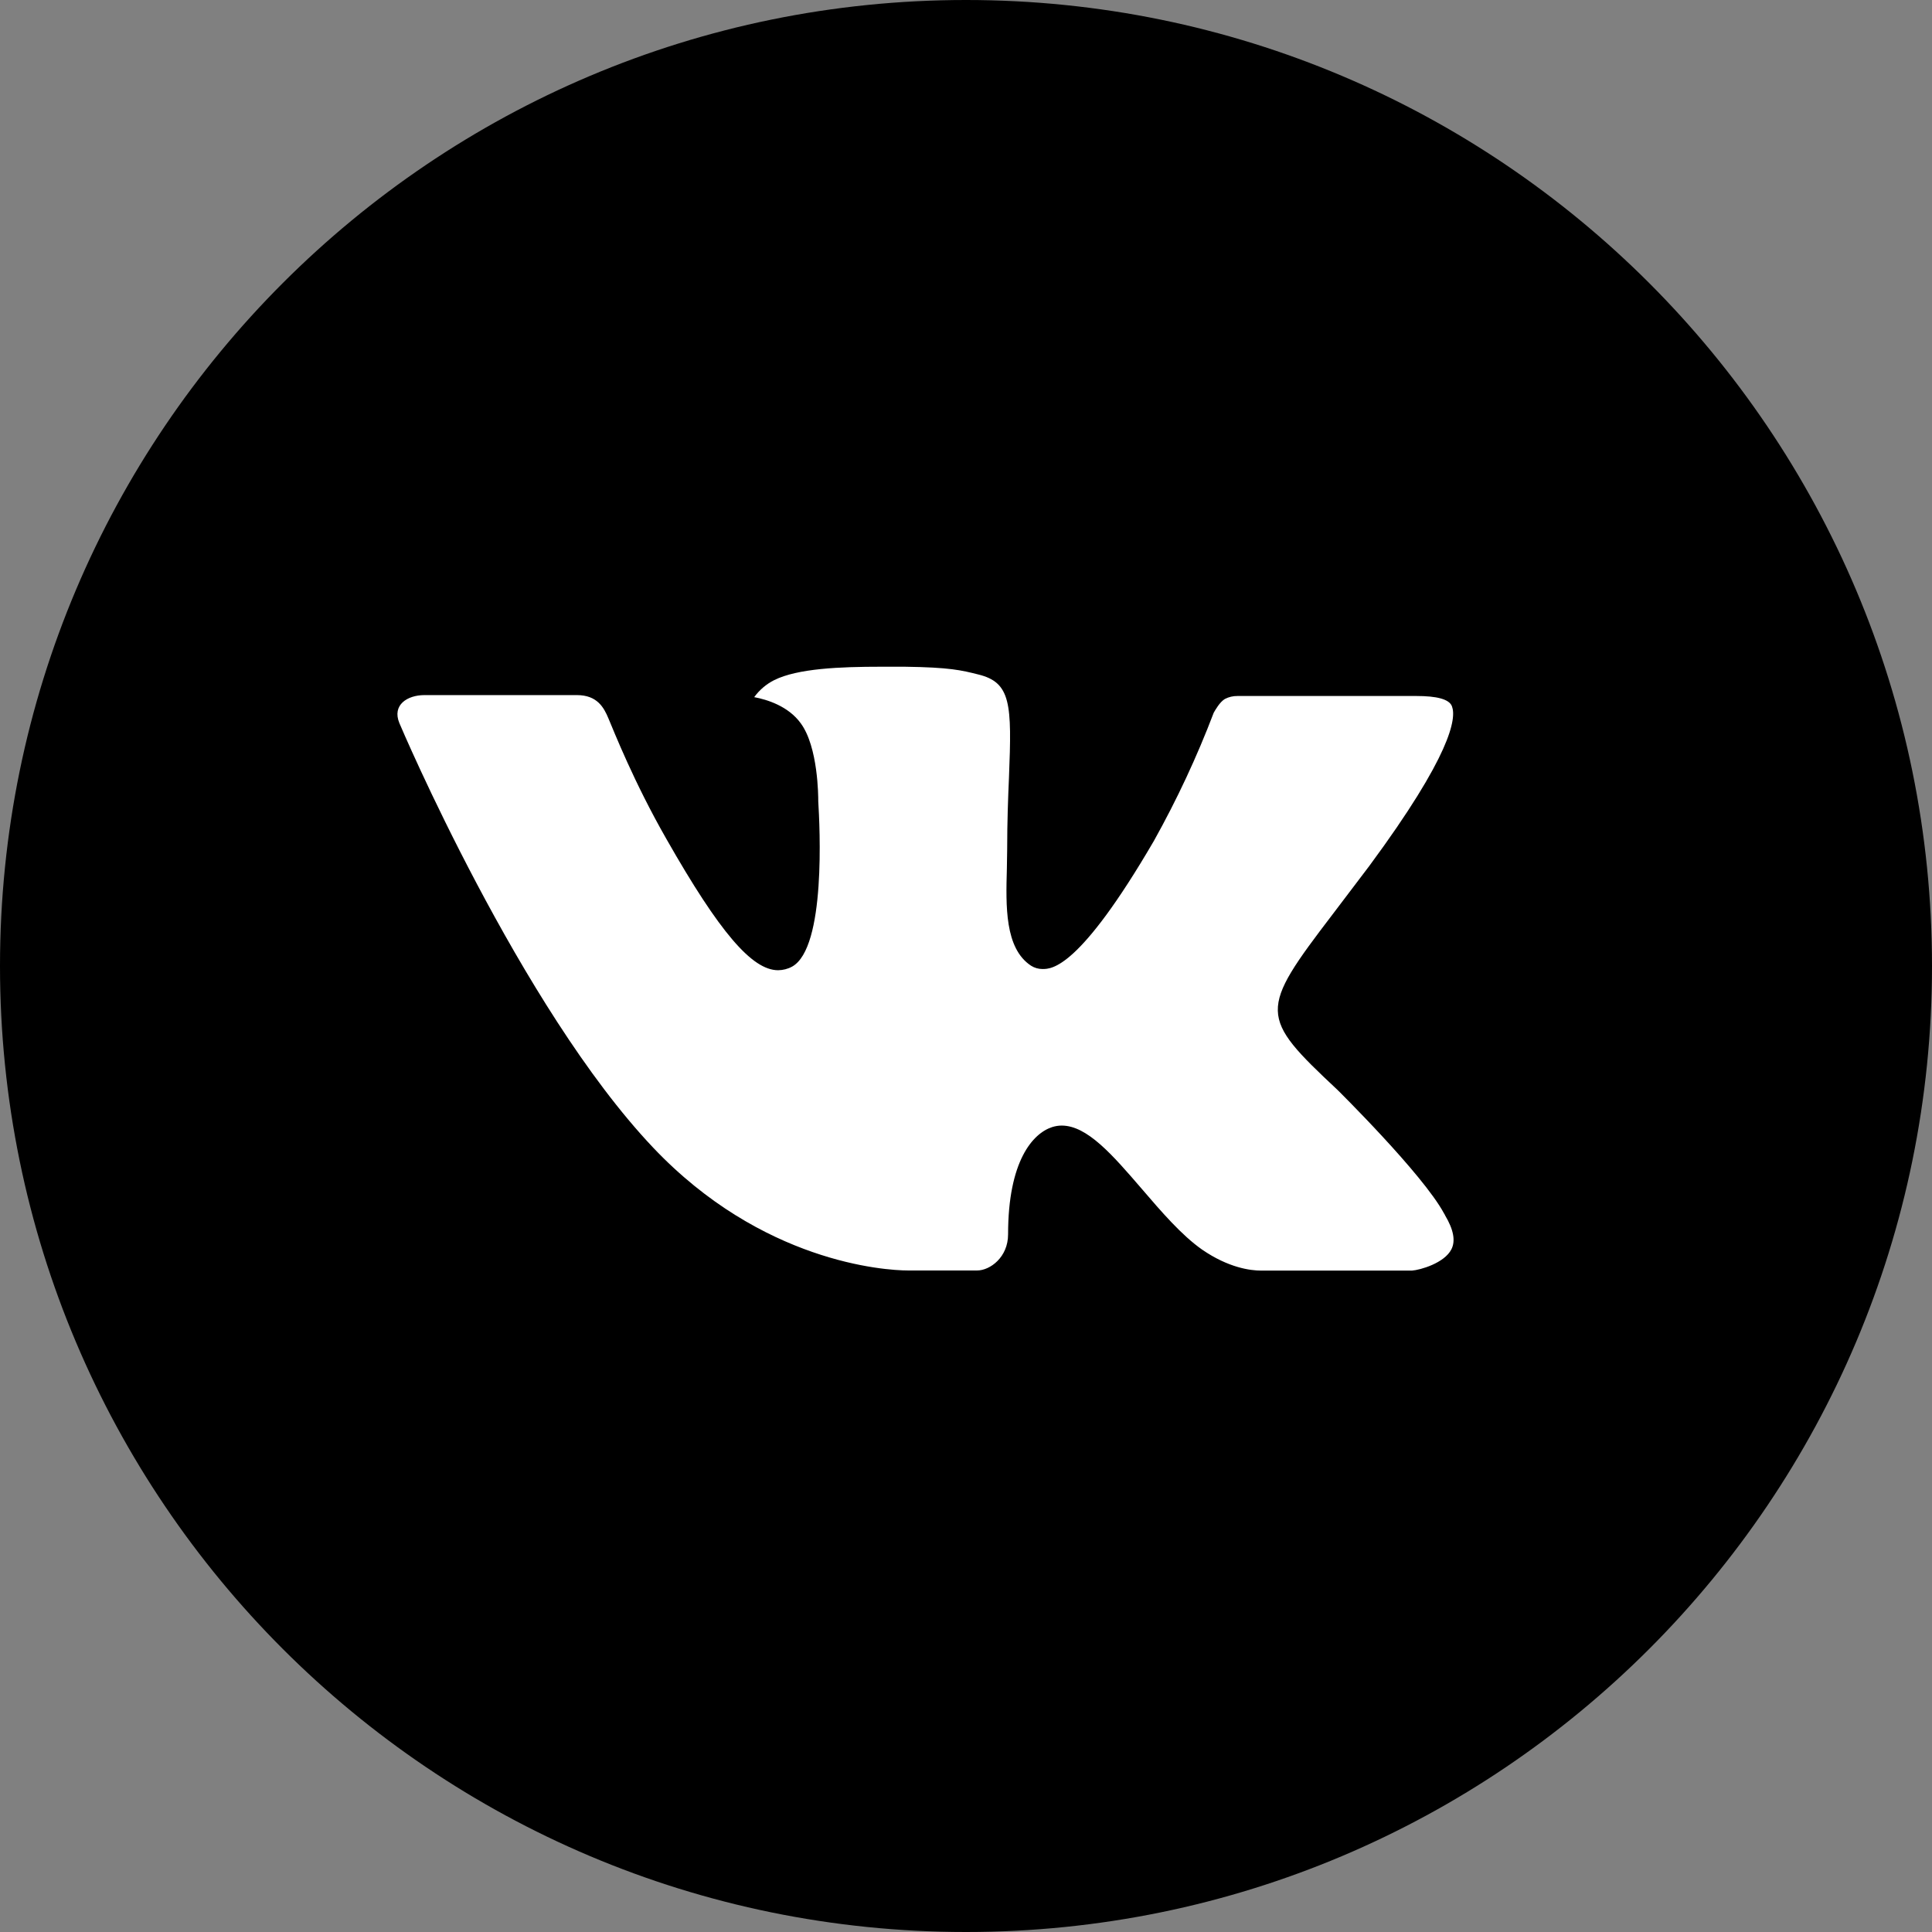
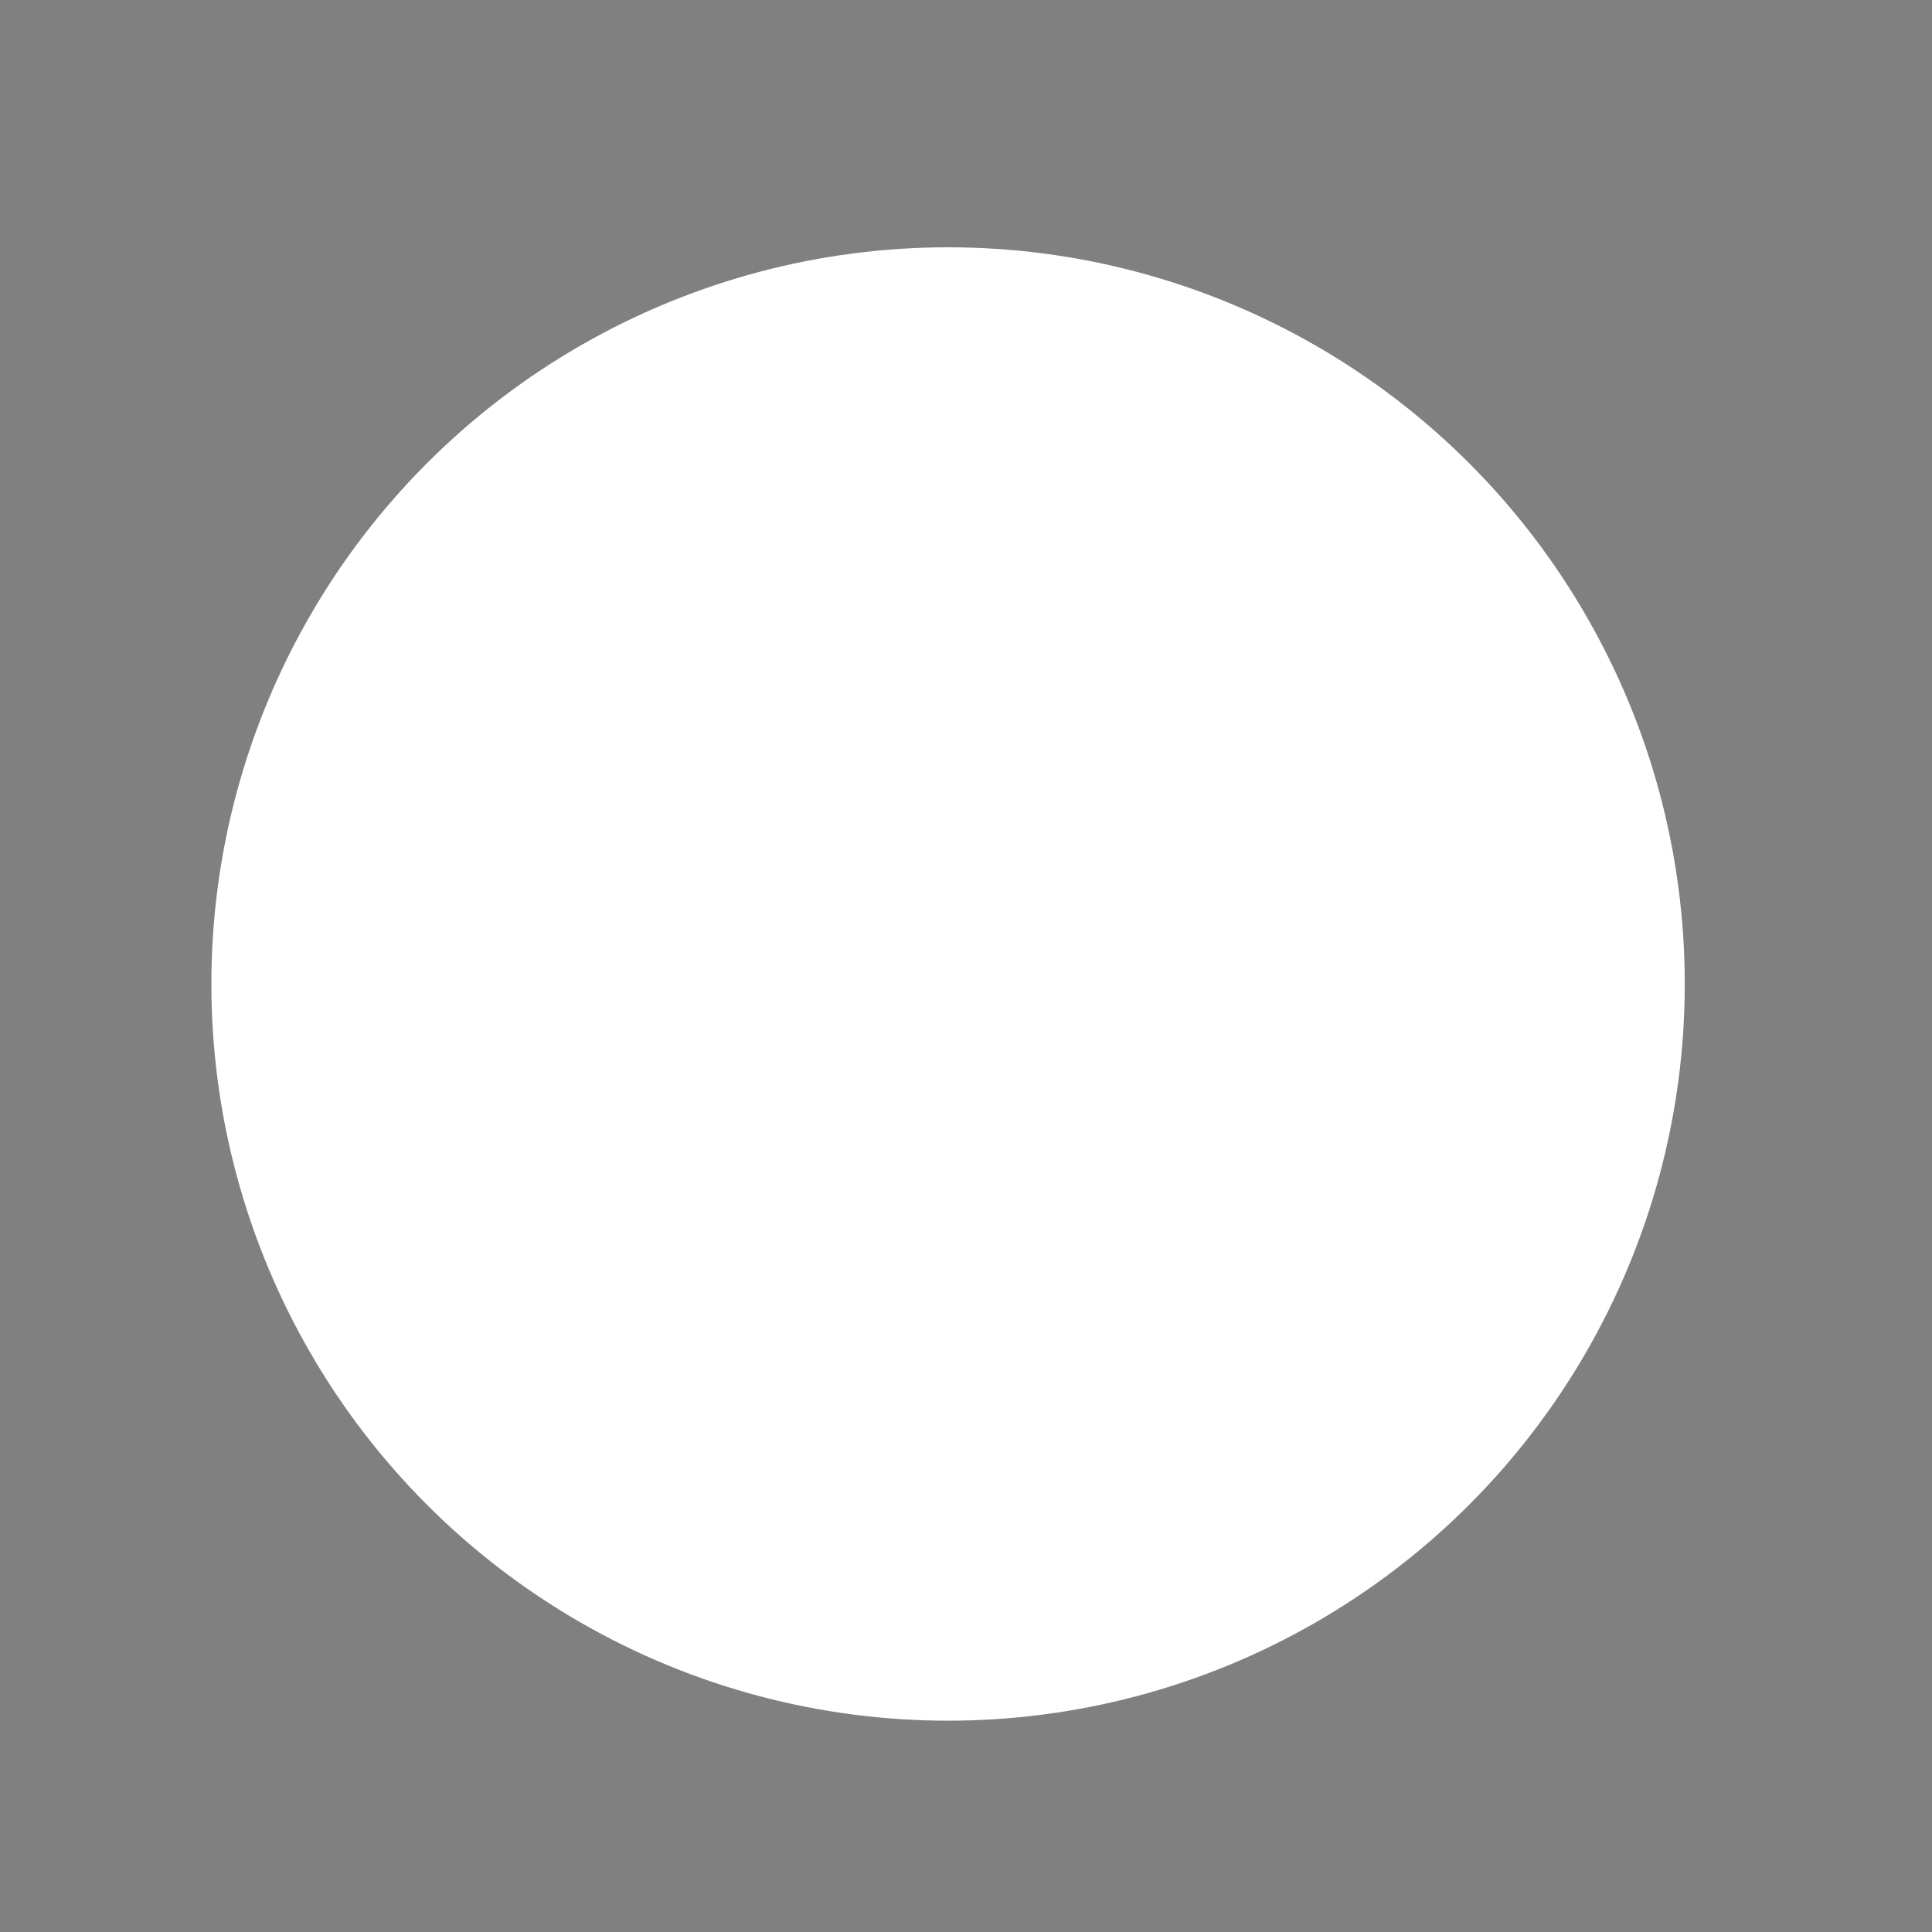
<svg xmlns="http://www.w3.org/2000/svg" width="32" height="32" viewBox="0 0 32 32" fill="none">
  <rect x="0" y="0" width="32" height="32" fill="#808080" stroke="none" />
  <circle cx="15.703" cy="16.298" r="12.202" fill="white" />
-   <path d="M16 0C7.163 0 0 7.163 0 16C0 24.837 7.163 32 16 32C24.837 32 32 24.837 32 16C32 7.163 24.837 0 16 0ZM22.153 18.052C22.153 18.052 23.568 19.448 23.917 20.097C23.927 20.11 23.932 20.123 23.935 20.13C24.077 20.368 24.11 20.553 24.04 20.692C23.923 20.922 23.523 21.035 23.387 21.045H20.887C20.713 21.045 20.35 21 19.91 20.697C19.572 20.46 19.238 20.072 18.913 19.693C18.428 19.13 18.008 18.643 17.585 18.643C17.531 18.643 17.478 18.652 17.427 18.668C17.107 18.772 16.697 19.228 16.697 20.445C16.697 20.825 16.397 21.043 16.185 21.043H15.04C14.65 21.043 12.618 20.907 10.818 19.008C8.615 16.683 6.632 12.02 6.615 11.977C6.49 11.675 6.748 11.513 7.03 11.513H9.555C9.892 11.513 10.002 11.718 10.078 11.9C10.168 12.112 10.498 12.953 11.04 13.9C11.918 15.443 12.457 16.07 12.888 16.07C12.969 16.069 13.049 16.049 13.12 16.01C13.683 15.697 13.578 13.688 13.553 13.272C13.553 13.193 13.552 12.373 13.263 11.98C13.057 11.695 12.705 11.587 12.492 11.547C12.578 11.428 12.692 11.331 12.823 11.265C13.21 11.072 13.907 11.043 14.598 11.043H14.983C15.733 11.053 15.927 11.102 16.198 11.17C16.748 11.302 16.76 11.657 16.712 12.872C16.697 13.217 16.682 13.607 16.682 14.067C16.682 14.167 16.677 14.273 16.677 14.387C16.66 15.005 16.64 15.707 17.077 15.995C17.134 16.031 17.199 16.05 17.267 16.05C17.418 16.05 17.875 16.05 19.112 13.928C19.493 13.245 19.825 12.536 20.103 11.805C20.128 11.762 20.202 11.628 20.288 11.577C20.352 11.544 20.423 11.527 20.495 11.528H23.463C23.787 11.528 24.008 11.577 24.05 11.702C24.123 11.9 24.037 12.505 22.682 14.34L22.077 15.138C20.848 16.748 20.848 16.83 22.153 18.052Z" fill="black" />
</svg>